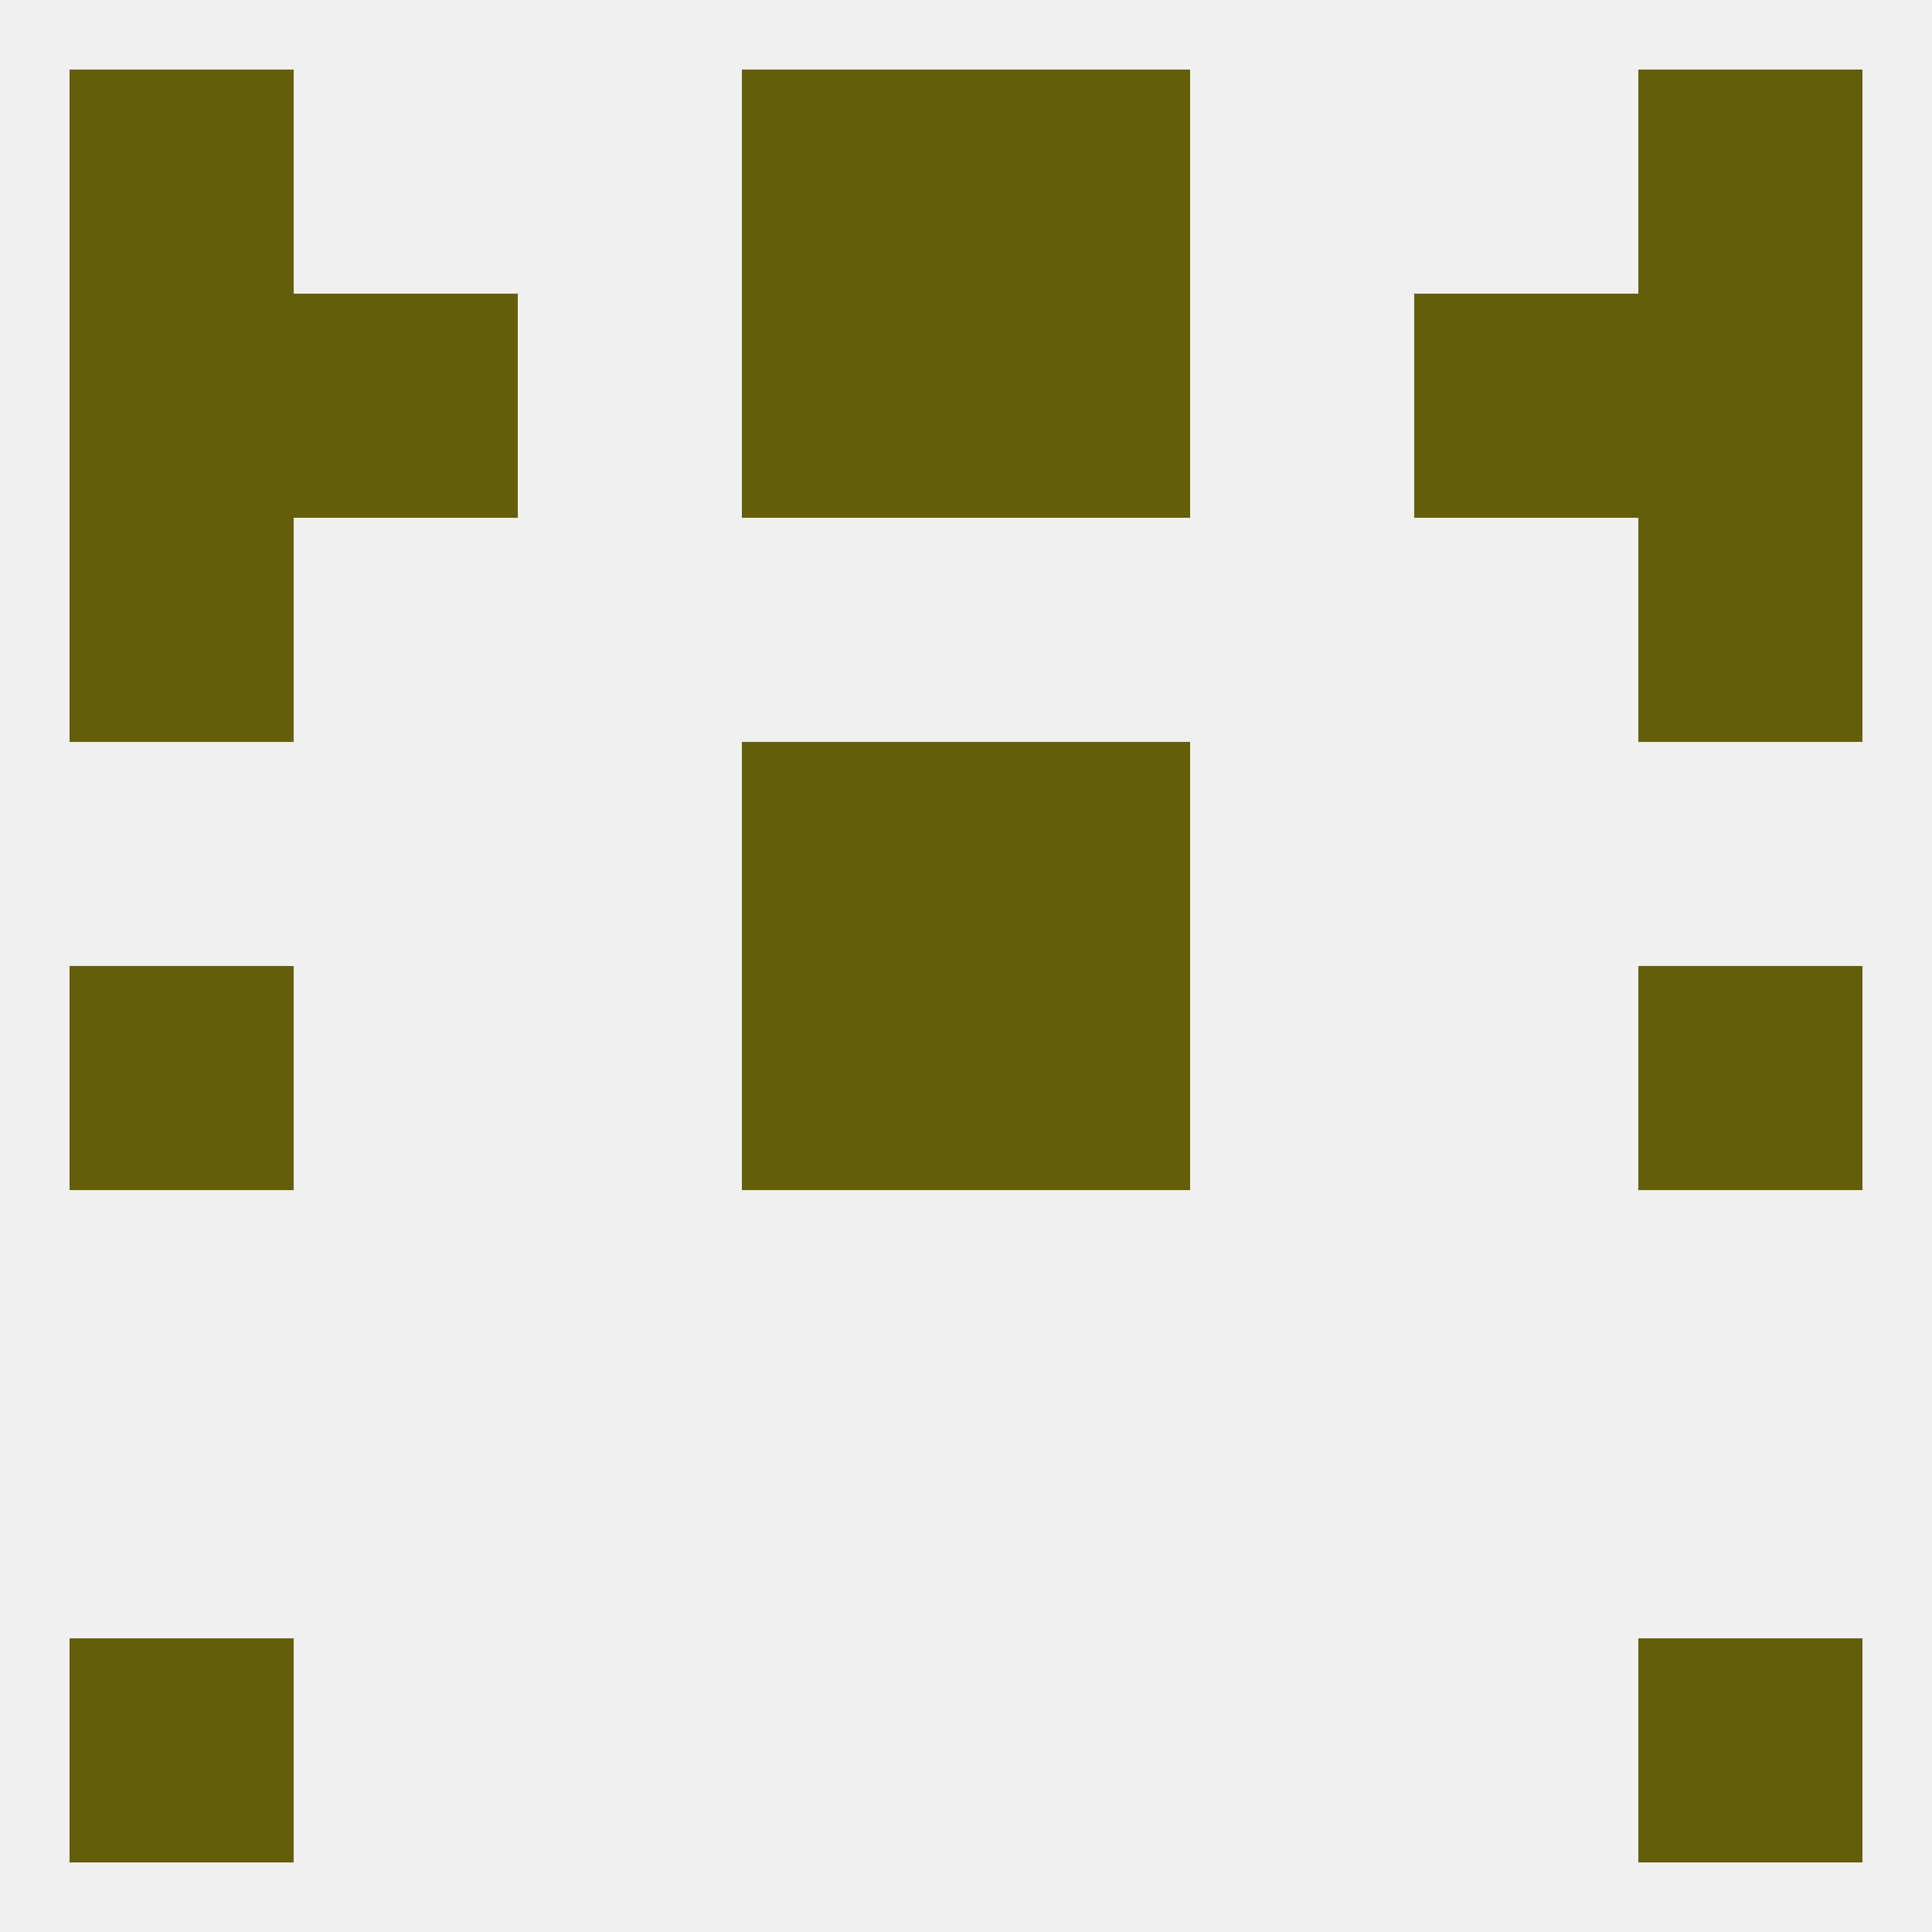
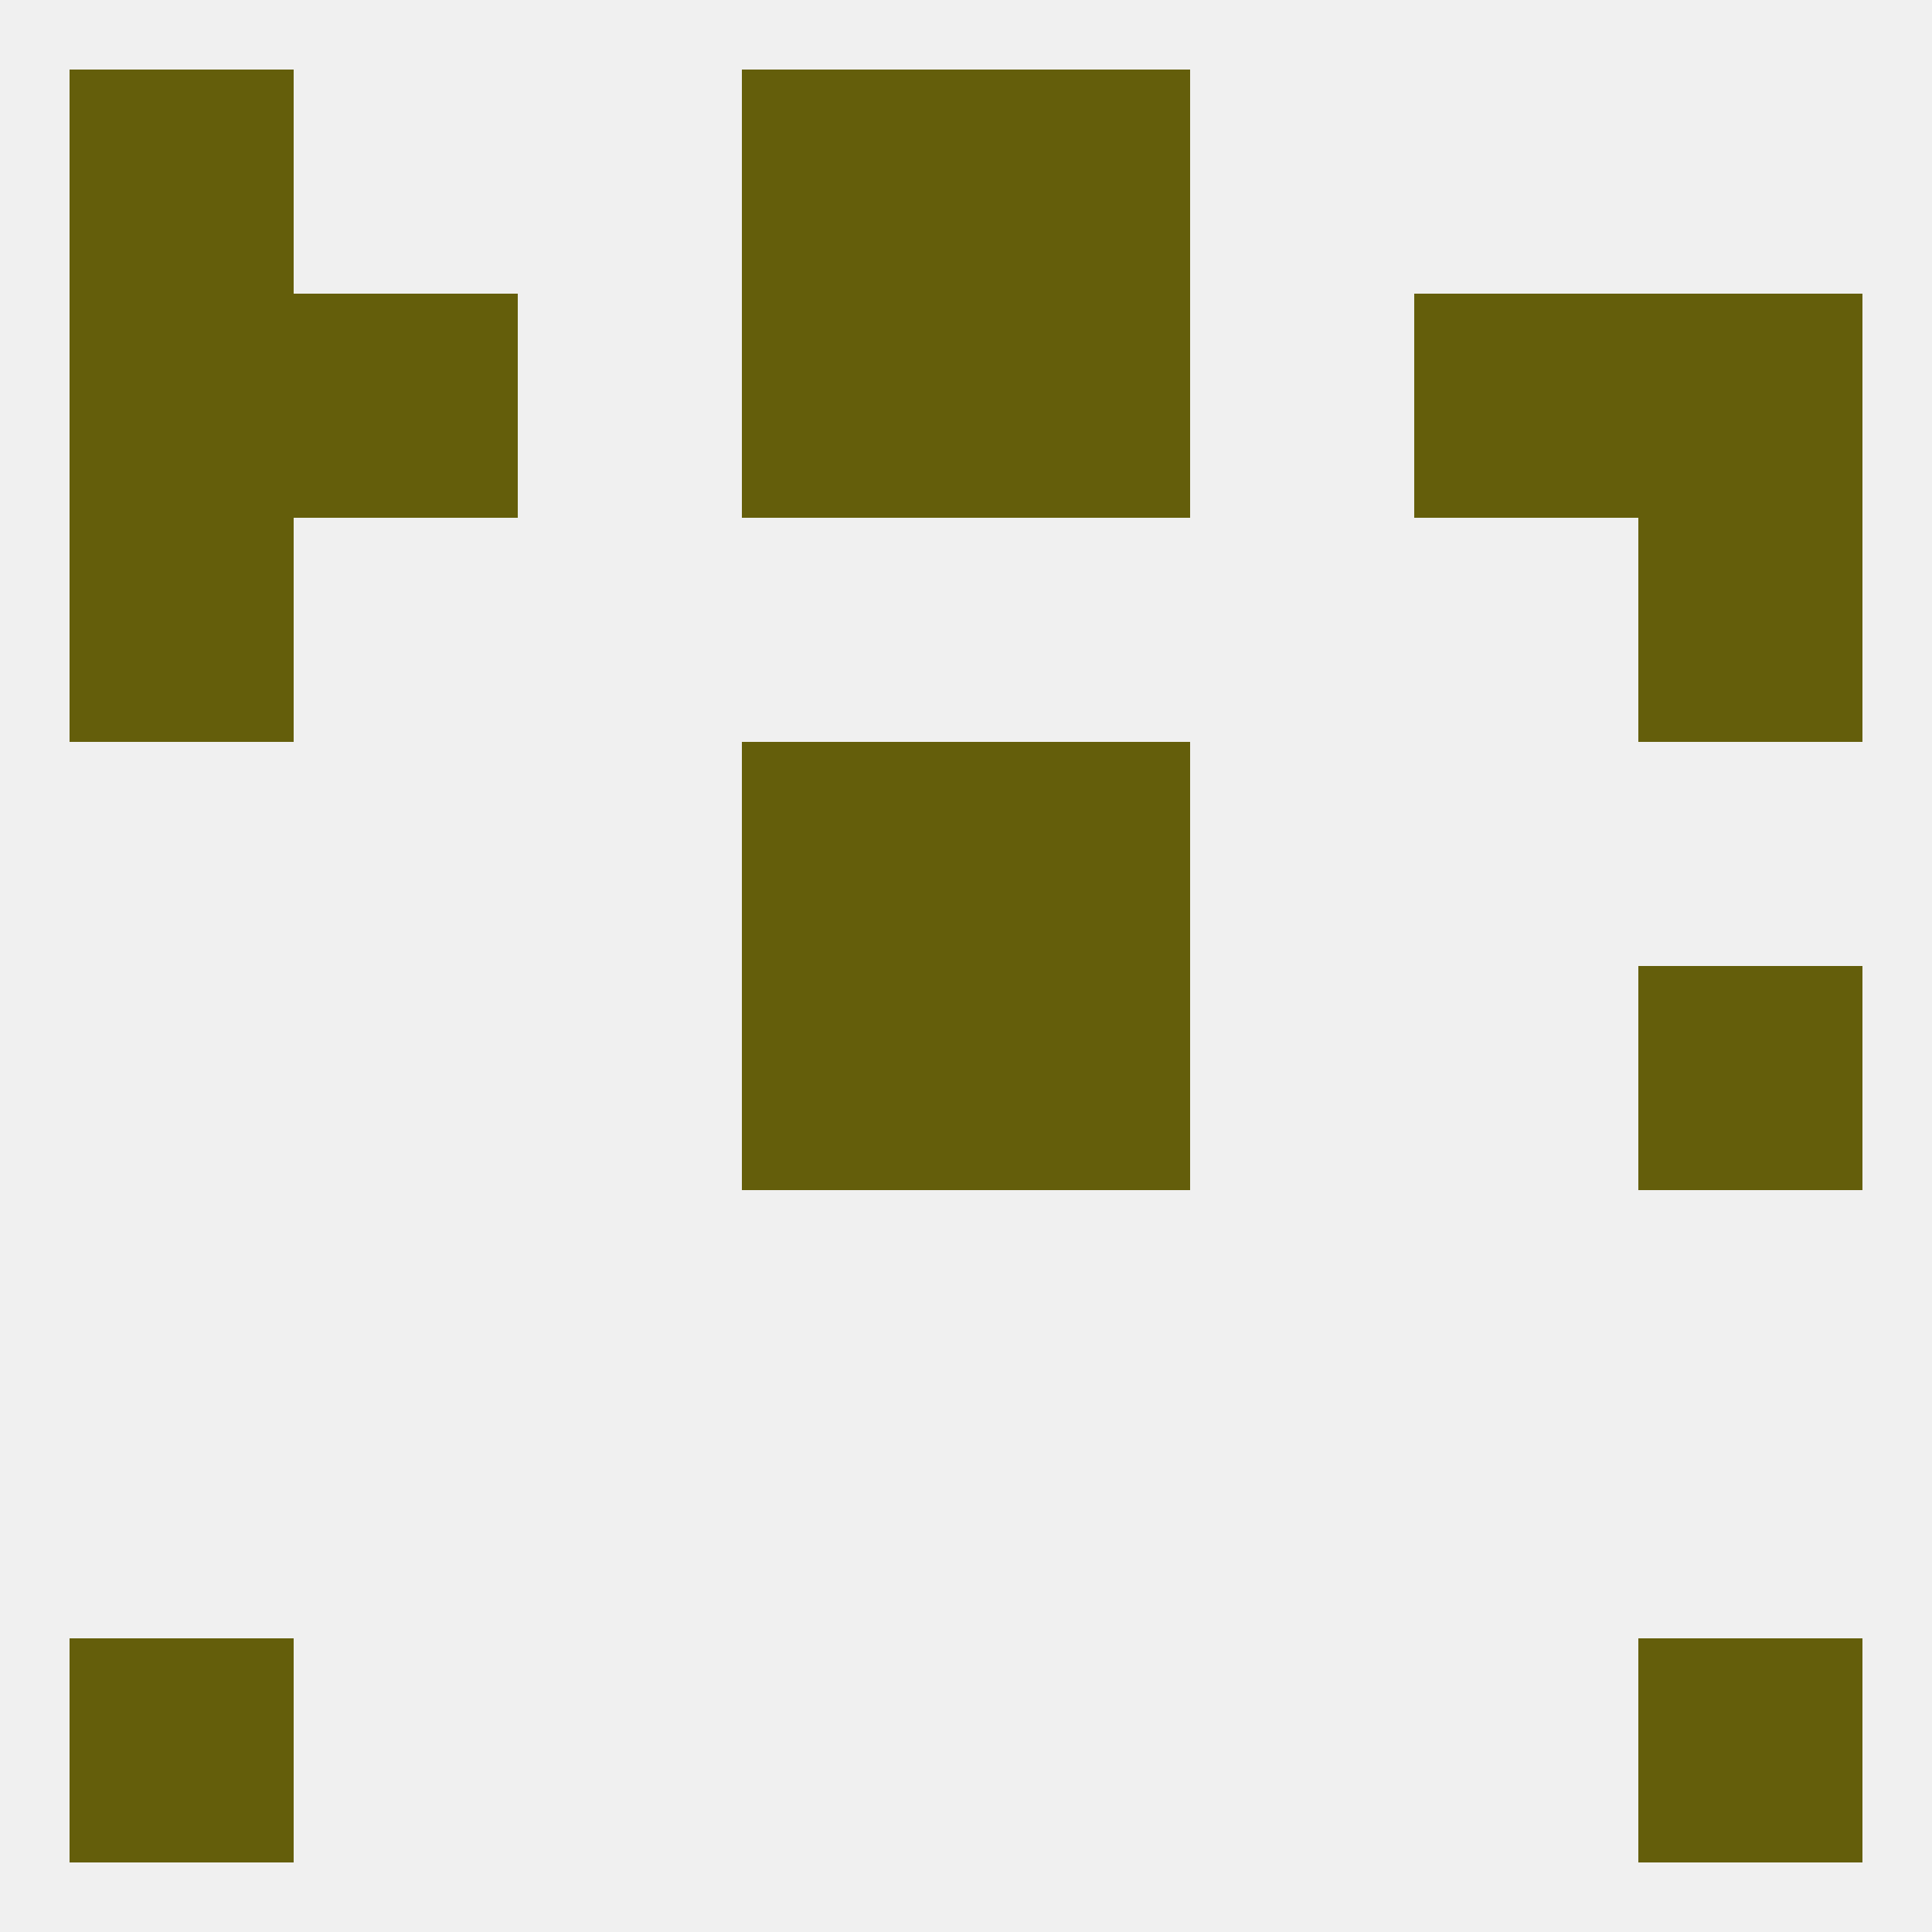
<svg xmlns="http://www.w3.org/2000/svg" version="1.1" baseprofile="full" width="250" height="250" viewBox="0 0 250 250">
  <rect width="100%" height="100%" fill="rgba(240,240,240,255)" />
  <rect x="96" y="9" width="29" height="29" fill="rgba(100,94,11,255)" />
  <rect x="125" y="9" width="29" height="29" fill="rgba(100,94,11,255)" />
  <rect x="9" y="9" width="29" height="29" fill="rgba(100,94,11,255)" />
-   <rect x="212" y="9" width="29" height="29" fill="rgba(100,94,11,255)" />
  <rect x="9" y="212" width="29" height="29" fill="rgba(100,94,11,255)" />
  <rect x="212" y="212" width="29" height="29" fill="rgba(100,94,11,255)" />
-   <rect x="9" y="125" width="29" height="29" fill="rgba(100,94,11,255)" />
  <rect x="212" y="125" width="29" height="29" fill="rgba(100,94,11,255)" />
  <rect x="96" y="125" width="29" height="29" fill="rgba(100,94,11,255)" />
  <rect x="125" y="125" width="29" height="29" fill="rgba(100,94,11,255)" />
  <rect x="96" y="96" width="29" height="29" fill="rgba(100,94,11,255)" />
  <rect x="125" y="96" width="29" height="29" fill="rgba(100,94,11,255)" />
  <rect x="9" y="67" width="29" height="29" fill="rgba(100,94,11,255)" />
  <rect x="212" y="67" width="29" height="29" fill="rgba(100,94,11,255)" />
  <rect x="9" y="38" width="29" height="29" fill="rgba(100,94,11,255)" />
  <rect x="212" y="38" width="29" height="29" fill="rgba(100,94,11,255)" />
  <rect x="38" y="38" width="29" height="29" fill="rgba(100,94,11,255)" />
  <rect x="183" y="38" width="29" height="29" fill="rgba(100,94,11,255)" />
  <rect x="96" y="38" width="29" height="29" fill="rgba(100,94,11,255)" />
  <rect x="125" y="38" width="29" height="29" fill="rgba(100,94,11,255)" />
</svg>